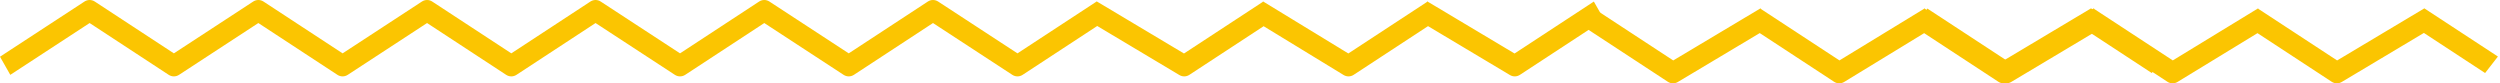
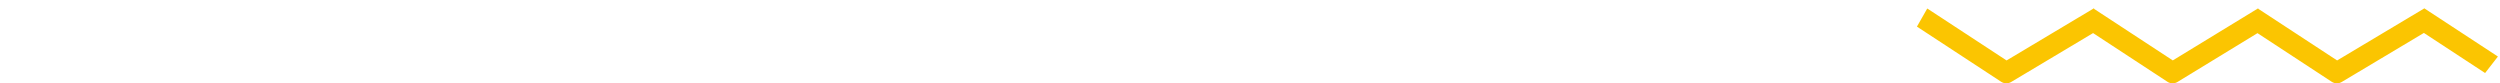
<svg xmlns="http://www.w3.org/2000/svg" width="360" height="12" viewBox="0 0 360 12" fill="none">
-   <path fill-rule="evenodd" clip-rule="evenodd" d="M217.433 10.807C217.882 11.075 218.431 11.063 218.869 10.776L231 2.832L229.514 0.224L218.093 7.704L205.575 0.229L205.572 0.224L205.569 0.226L205.515 0.193L205.461 0.297L194.159 7.699L181.918 0.23L181.914 0.224L181.911 0.226L181.869 0.2L181.825 0.283L170.494 7.704L157.915 0.193L157.896 0.229L146.515 7.683L135.092 0.223C134.636 -0.075 134.064 -0.074 133.608 0.224L122.219 7.683L110.797 0.223C110.341 -0.075 109.768 -0.074 109.312 0.224L97.924 7.683L86.501 0.223C86.045 -0.075 85.472 -0.074 85.016 0.224L73.629 7.682L62.241 0.224C61.786 -0.074 61.213 -0.075 60.757 0.223L49.334 7.683L37.945 0.224C37.49 -0.074 36.917 -0.075 36.461 0.223L25.038 7.683L13.65 0.224C13.194 -0.074 12.621 -0.075 12.165 0.223L0 8.167L1.483 10.777L12.906 3.317L24.294 10.776C24.75 11.074 25.323 11.075 25.779 10.777L37.201 3.317L48.59 10.776C49.046 11.074 49.618 11.075 50.074 10.777L61.497 3.317L72.886 10.776C73.342 11.075 73.916 11.075 74.372 10.776L85.76 3.317L97.183 10.777C97.639 11.075 98.212 11.074 98.668 10.776L110.056 3.317L121.479 10.777C121.935 11.075 122.508 11.074 122.963 10.776L134.352 3.317L145.775 10.777C146.231 11.075 146.804 11.074 147.259 10.776L158 3.741L169.833 10.807C170.282 11.075 170.831 11.063 171.27 10.776L181.963 3.773L193.479 10.8C193.93 11.075 194.485 11.066 194.927 10.776L205.636 3.763L217.433 10.807Z" fill="#FBC501" />
-   <path fill-rule="evenodd" clip-rule="evenodd" d="M301.143 1.229L311.699 8.142L309.854 10.515L301.039 4.742L289.206 11.807C288.757 12.075 288.208 12.063 287.769 11.776L277.077 4.773L265.56 11.8C265.109 12.075 264.555 12.066 264.112 11.776L253.404 4.763L241.606 11.807C241.157 12.075 240.608 12.063 240.17 11.776L228.039 3.832L229.525 1.224L240.946 8.704L253.465 1.229L253.467 1.224L253.47 1.226L253.525 1.193L253.578 1.297L264.881 8.699L277.121 1.23L277.125 1.224L277.128 1.226L277.17 1.2L277.214 1.283L288.546 8.704L301.124 1.193L301.143 1.229Z" fill="#FBC501" />
  <path fill-rule="evenodd" clip-rule="evenodd" d="M349.143 1.229L359.699 8.142L357.854 10.515L349.039 4.742L337.206 11.807C336.757 12.075 336.208 12.063 335.769 11.776L325.077 4.773L313.56 11.8C313.109 12.075 312.555 12.066 312.112 11.776L301.404 4.763L289.606 11.807C289.157 12.075 288.608 12.063 288.17 11.776L276.039 3.832L277.525 1.224L288.946 8.704L301.465 1.229L301.467 1.224L301.47 1.226L301.525 1.193L301.578 1.297L312.881 8.699L325.121 1.23L325.125 1.224L325.128 1.226L325.17 1.2L325.214 1.283L336.546 8.704L349.124 1.193L349.143 1.229Z" fill="#FBC501" />
</svg>